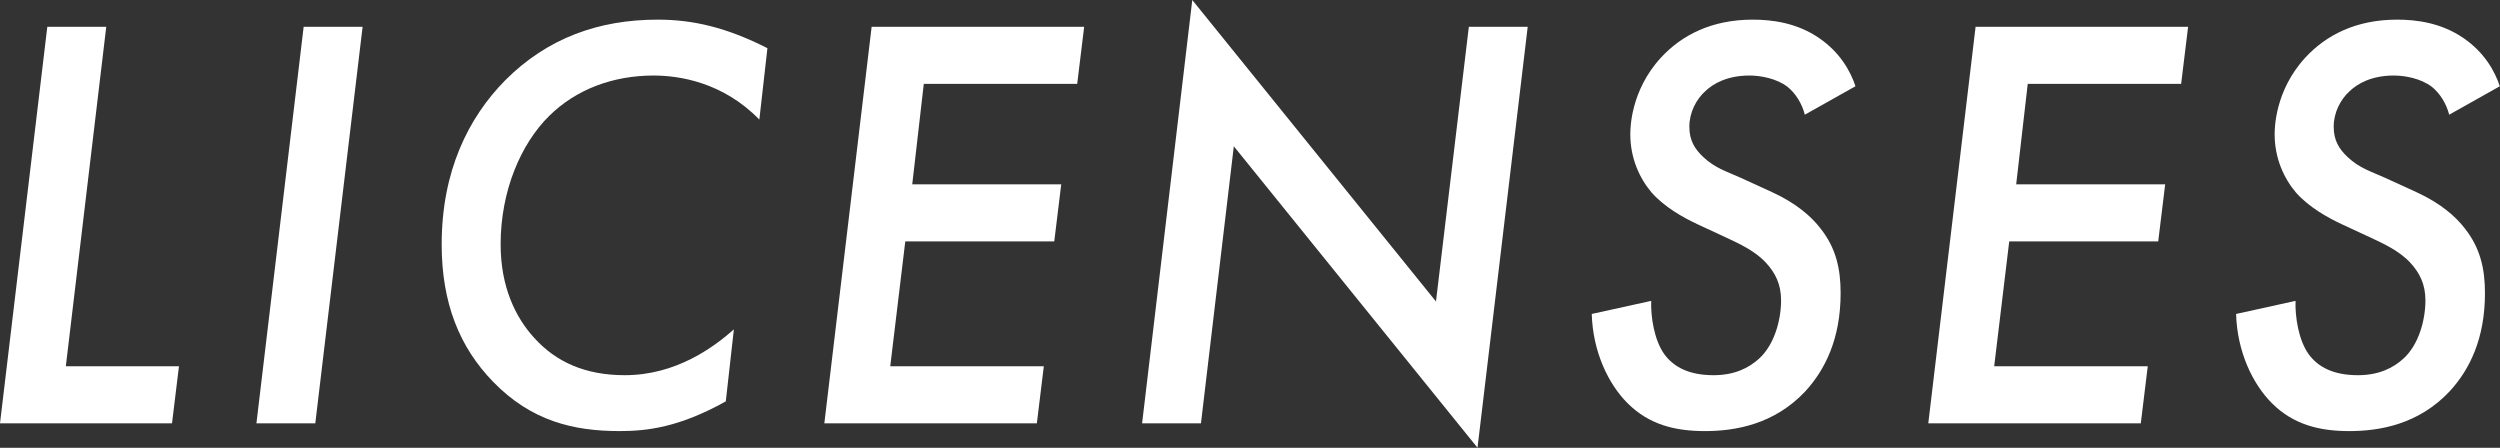
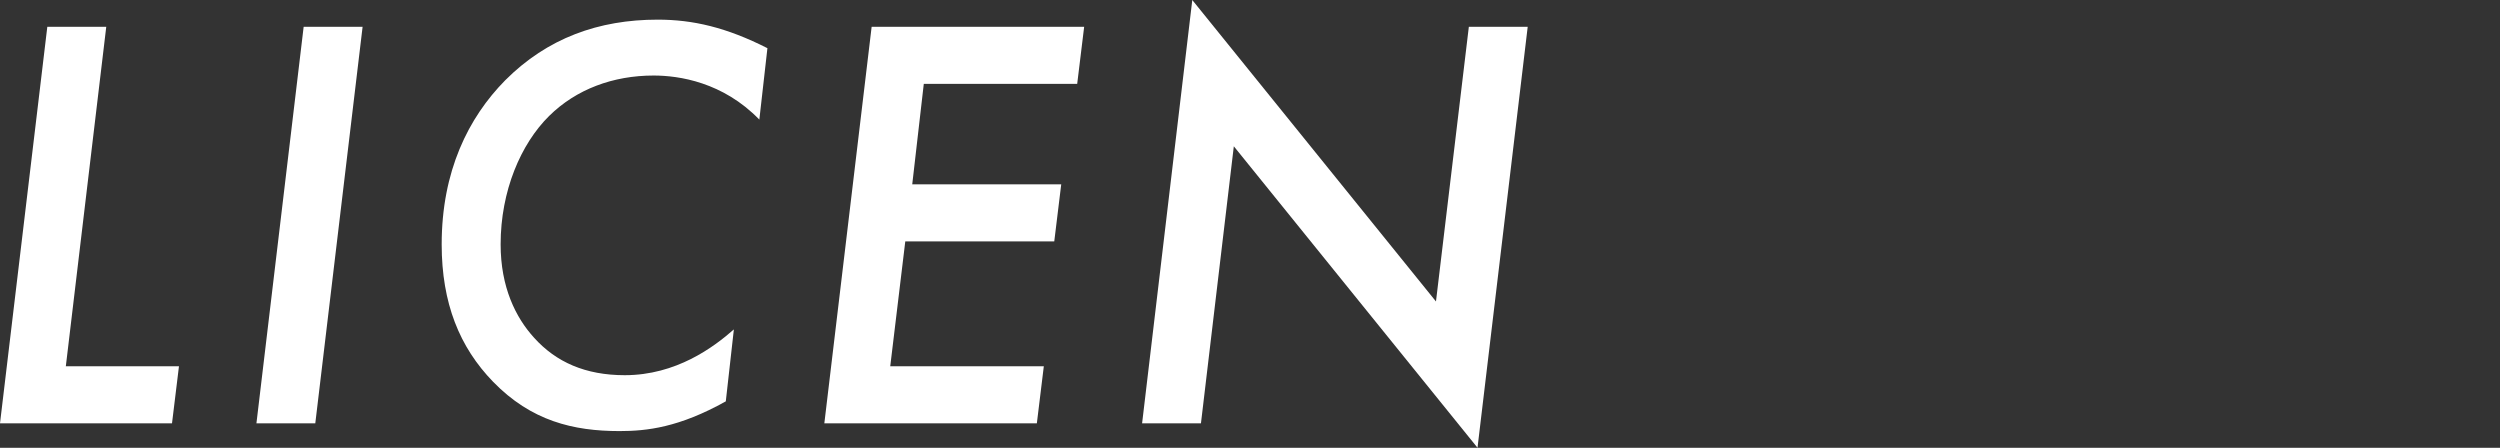
<svg xmlns="http://www.w3.org/2000/svg" id="_レイヤー_2" data-name="レイヤー 2" width="103.83mm" height="18.6mm" viewBox="0 0 294.33 52.72">
  <rect x="0" y="0" width="294.33" height="52.72" fill="#333333" stroke="none" />
  <defs>
    <style>
      .cls-1 {
        fill: #fff;
        stroke-width: 0px;
      }
    </style>
  </defs>
  <g id="_レイヤー_1-2" data-name="レイヤー 1">
    <g>
      <path class="cls-1" d="m12.51,3.15l-4.76,39.97h13.32l-.82,6.72H0L5.57,3.15h6.93Z" />
      <path class="cls-1" d="m42.69,3.15l-5.57,46.69h-6.93L35.75,3.15h6.93Z" />
      <path class="cls-1" d="m89.39,14.07c-4.28-4.41-9.45-5.18-12.44-5.18-4.76,0-9.11,1.61-12.3,4.76-3.33,3.29-5.71,8.82-5.71,15.12,0,5.04,1.77,8.61,3.94,10.99,2.58,2.87,6.05,4.41,10.67,4.41,6.05,0,10.47-3.29,12.85-5.39l-.95,8.47c-5.51,3.08-9.31,3.5-12.51,3.5-5.44,0-10.4-1.19-14.89-5.81-3.94-4.06-6.05-9.24-6.05-16.17,0-8.61,3.13-14.91,7.48-19.32,4.96-4.97,11.01-7.14,17.95-7.14,4.15,0,8.09.91,12.92,3.36l-.95,8.4Z" />
      <path class="cls-1" d="m126.84,9.87h-18.08l-1.36,11.83h17.54l-.82,6.72h-17.54l-1.77,14.7h18.08l-.82,6.72h-25.02l5.57-46.69h25.02l-.82,6.72Z" />
      <path class="cls-1" d="m134.46,49.85L140.37,0l28.69,35.49,3.87-32.34h6.93l-5.91,49.56-28.69-35.49-3.87,32.62h-6.93Z" />
-       <path class="cls-1" d="m212.49,13.51c-.34-1.33-1.09-2.52-2.04-3.29-1.29-.98-3.13-1.33-4.49-1.33-2.65,0-4.28.98-5.17,1.82-1.09.98-1.9,2.52-1.9,4.2s.68,2.66,1.63,3.57c1.43,1.33,2.72,1.68,4.42,2.45l3.67,1.68c2.92,1.33,4.69,2.94,5.71,4.27,1.84,2.31,2.38,4.76,2.38,7.63,0,5.39-1.84,9.03-4.15,11.55-3.67,3.92-8.29,4.69-11.83,4.69s-6.59-.77-9.11-3.29c-2.24-2.24-4.08-6.02-4.21-10.5l7-1.54c-.07,1.82.34,4.62,1.56,6.3,1.09,1.47,2.86,2.45,5.78,2.45,2.45,0,4.15-.84,5.37-1.96,1.77-1.61,2.58-4.48,2.58-6.86,0-1.89-.68-3.22-1.77-4.41-1.29-1.4-3.13-2.24-4.62-2.94l-3.47-1.61c-1.63-.77-3.81-1.96-5.37-3.71-1.43-1.68-2.52-4.06-2.52-6.86,0-.63,0-5.11,3.6-9.03,2.45-2.66,5.98-4.48,10.81-4.48,2.24,0,5.17.35,7.82,2.17,2.45,1.68,3.67,3.85,4.28,5.67l-5.98,3.36Z" />
-       <path class="cls-1" d="m256.81,9.87h-18.08l-1.36,11.83h17.54l-.82,6.72h-17.54l-1.77,14.7h18.08l-.82,6.72h-25.02l5.57-46.69h25.02l-.82,6.72Z" />
-       <path class="cls-1" d="m288.35,13.51c-.34-1.33-1.09-2.52-2.04-3.29-1.29-.98-3.13-1.33-4.49-1.33-2.65,0-4.28.98-5.17,1.82-1.09.98-1.9,2.52-1.9,4.2s.68,2.66,1.63,3.57c1.43,1.33,2.72,1.68,4.42,2.45l3.67,1.68c2.92,1.33,4.69,2.94,5.71,4.27,1.83,2.31,2.38,4.76,2.38,7.63,0,5.39-1.83,9.03-4.15,11.55-3.67,3.92-8.29,4.69-11.83,4.69s-6.59-.77-9.11-3.29c-2.24-2.24-4.08-6.02-4.21-10.5l7-1.54c-.07,1.82.34,4.62,1.56,6.3,1.09,1.47,2.86,2.45,5.78,2.45,2.45,0,4.15-.84,5.37-1.96,1.77-1.61,2.58-4.48,2.58-6.86,0-1.89-.68-3.22-1.77-4.41-1.29-1.4-3.13-2.24-4.62-2.94l-3.47-1.61c-1.63-.77-3.81-1.96-5.37-3.71-1.43-1.68-2.52-4.06-2.52-6.86,0-.63,0-5.11,3.6-9.03,2.45-2.66,5.98-4.48,10.81-4.48,2.24,0,5.17.35,7.82,2.17,2.45,1.68,3.67,3.85,4.28,5.67l-5.98,3.36Z" />
    </g>
  </g>
</svg>